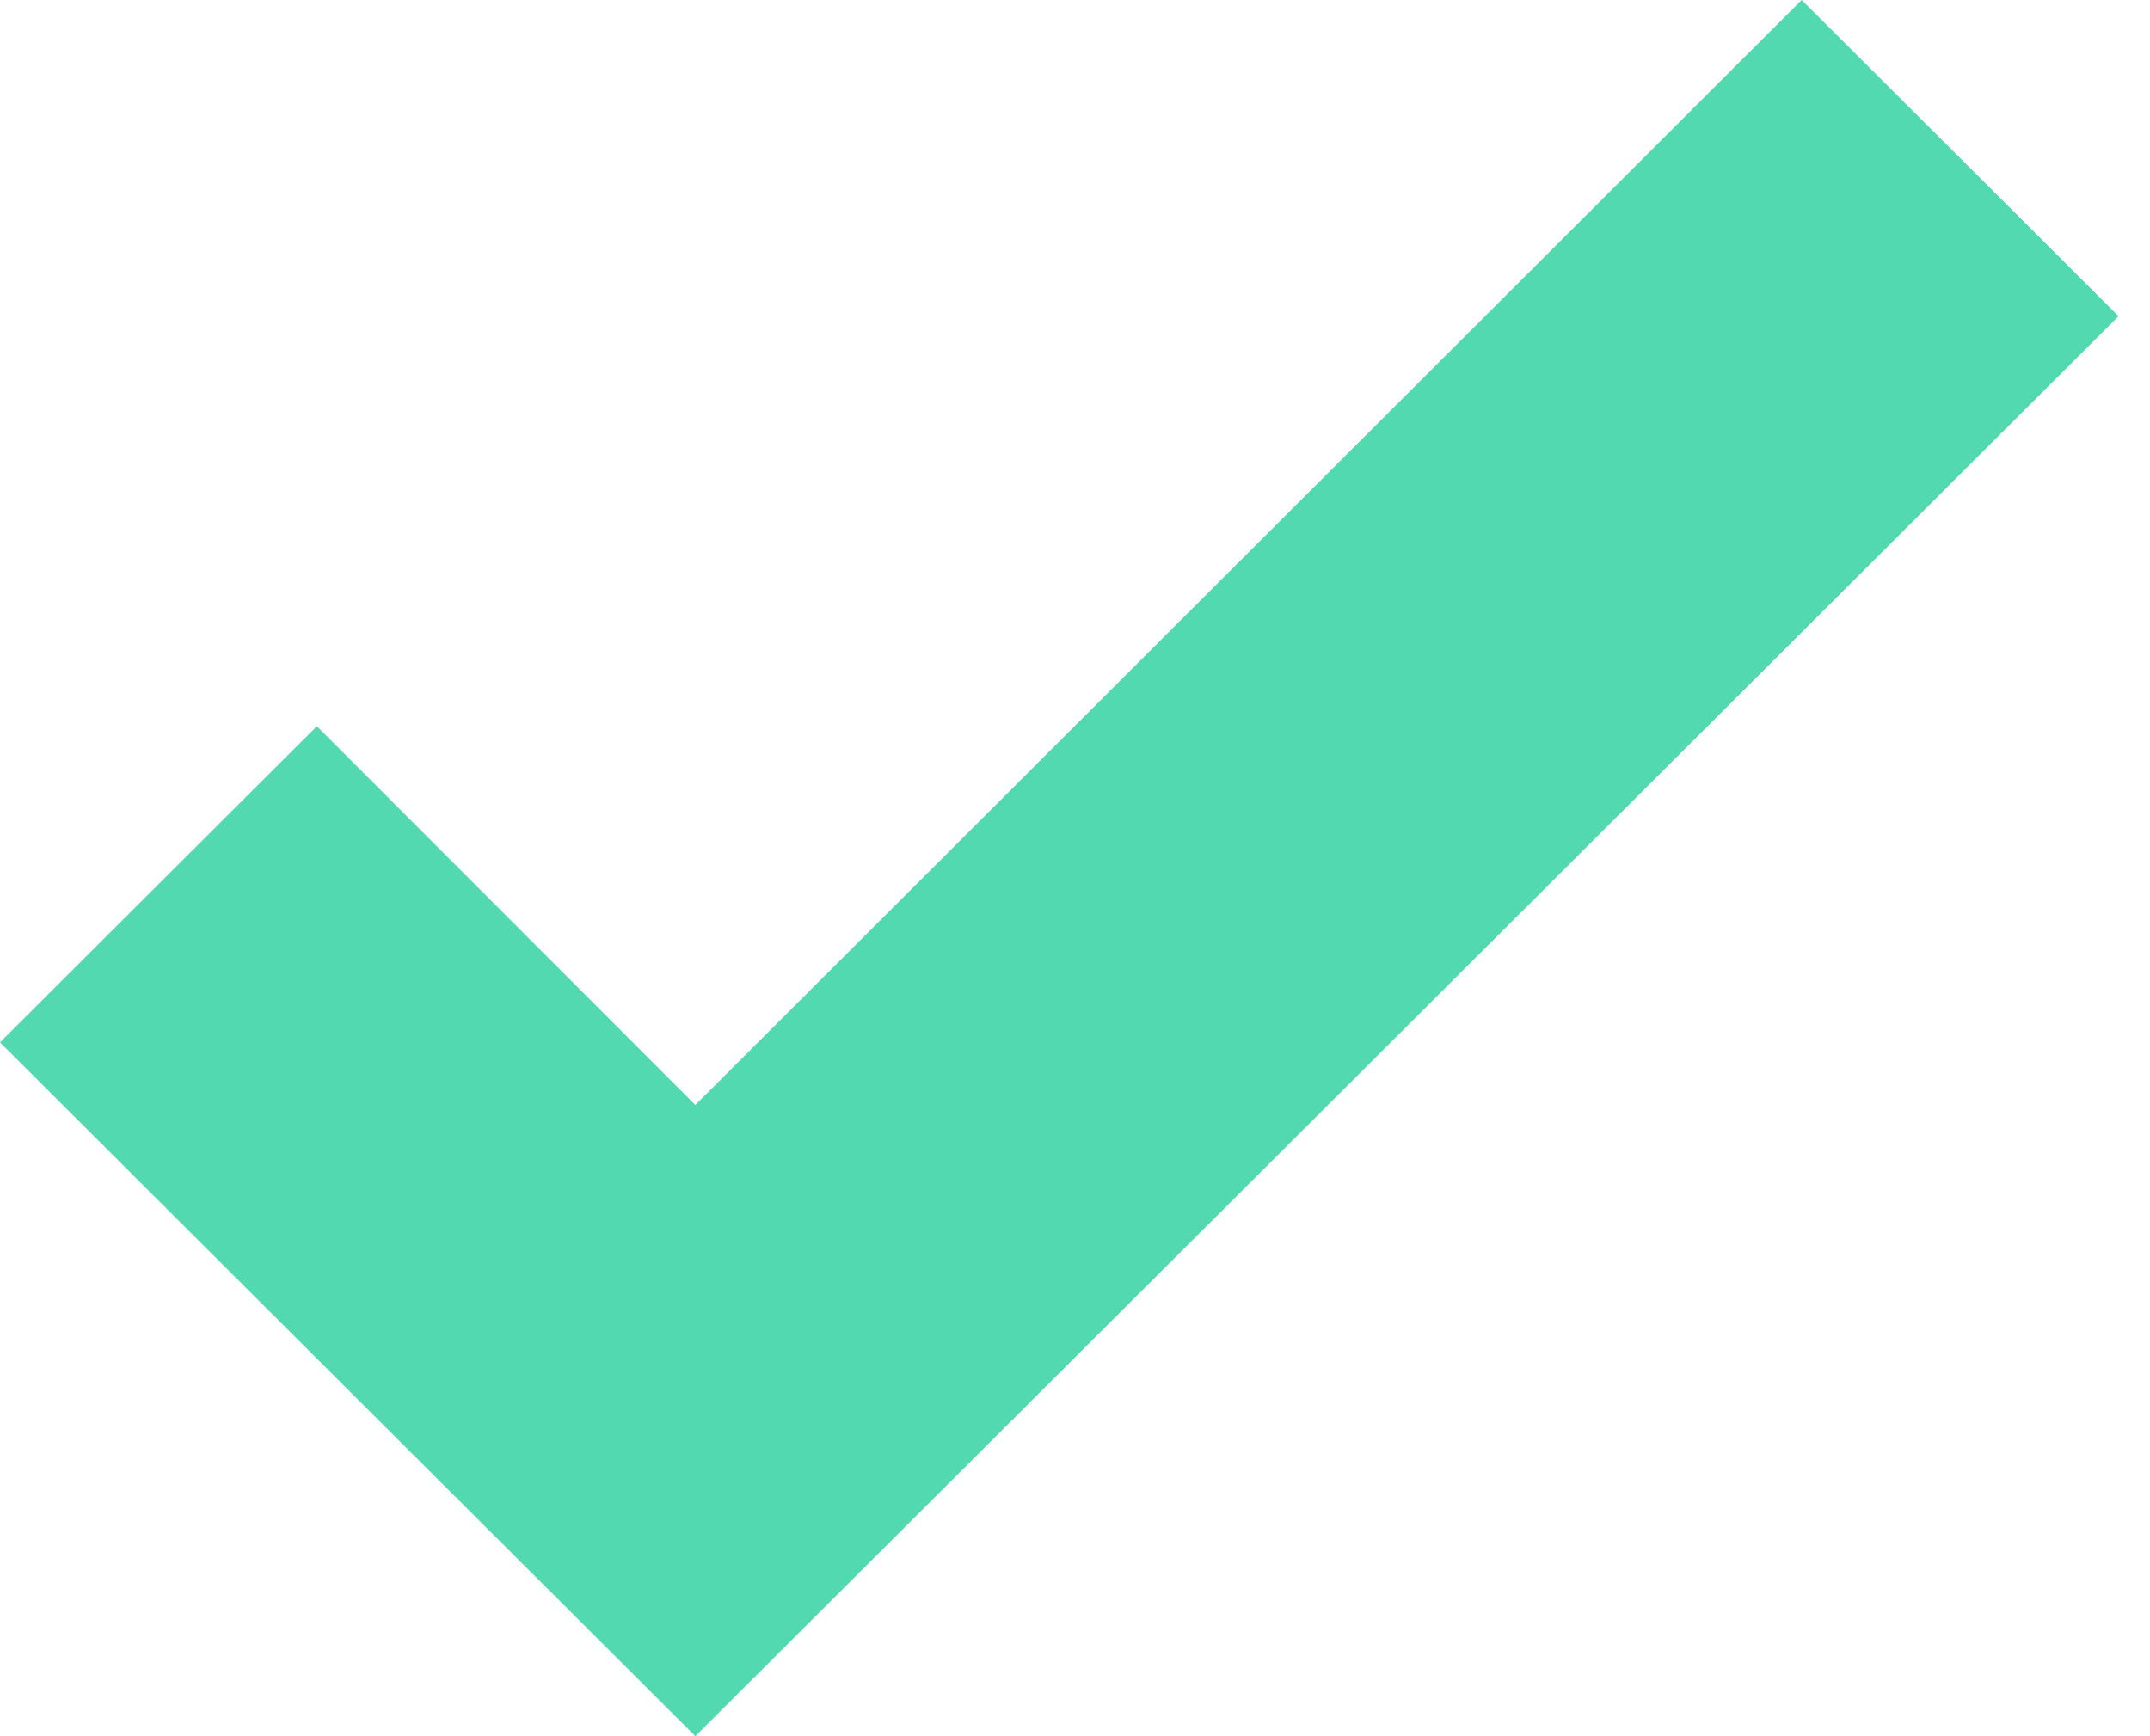
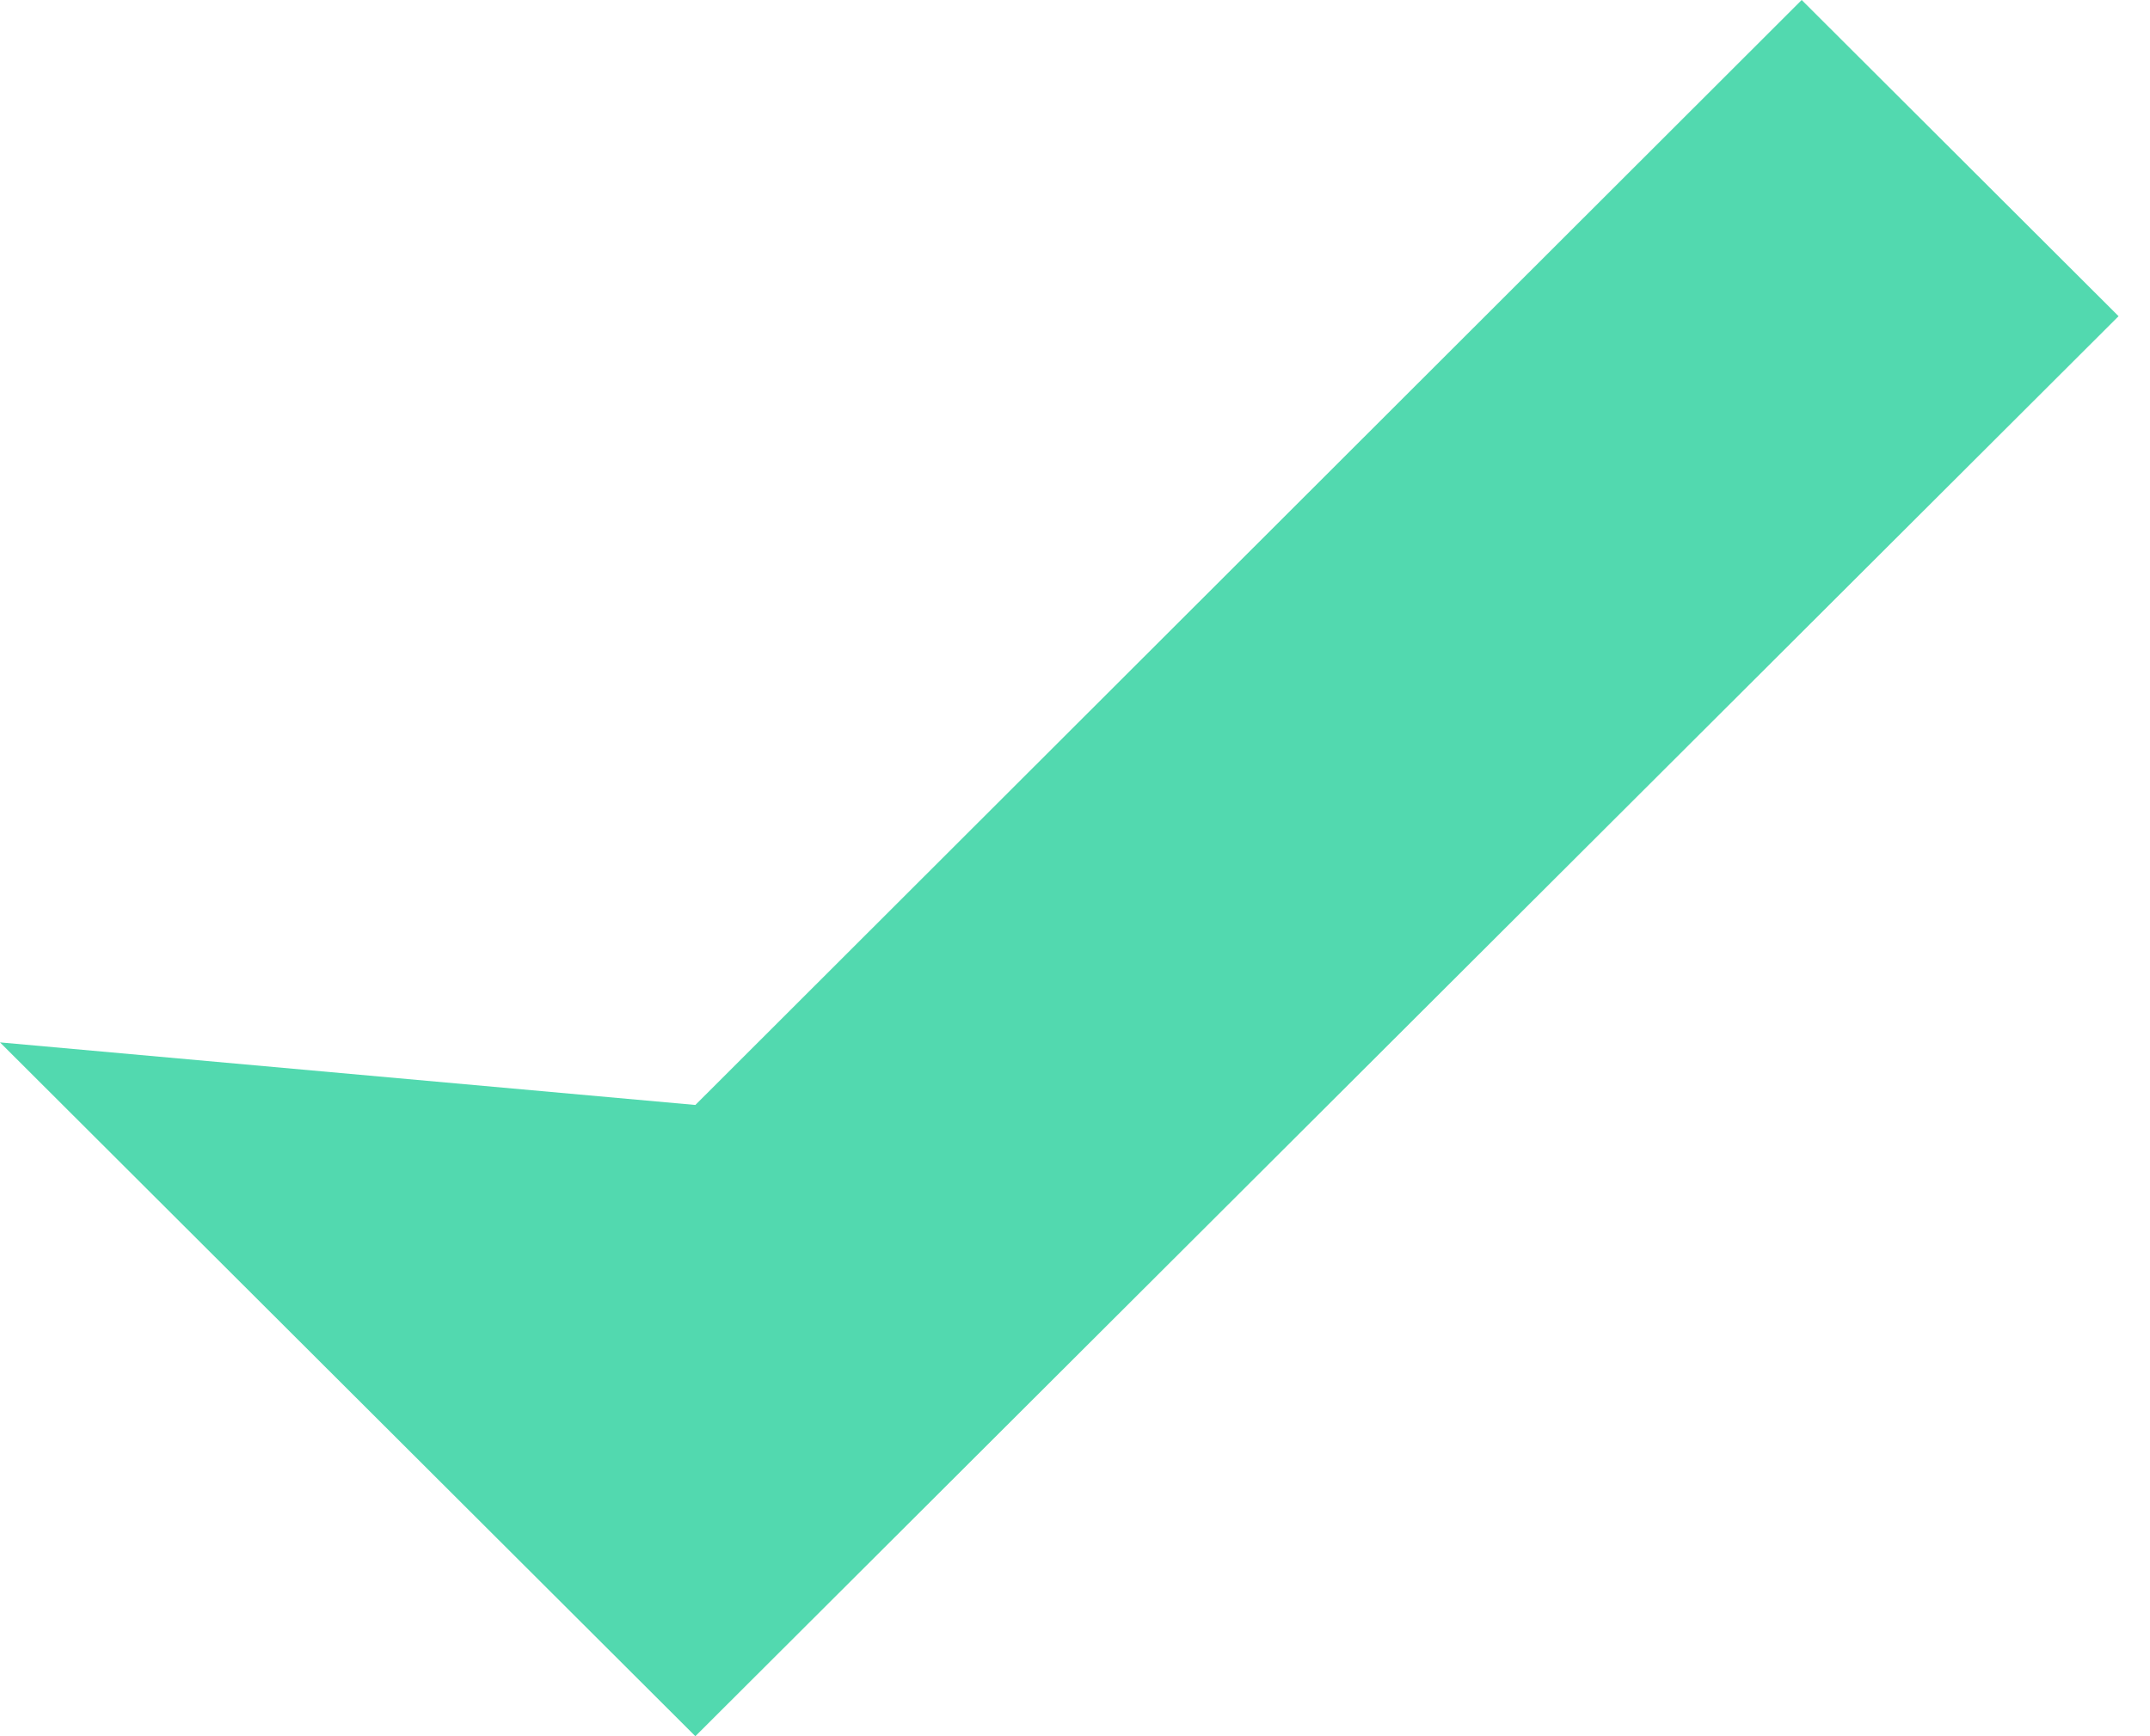
<svg xmlns="http://www.w3.org/2000/svg" width="52" height="42" viewBox="0 0 52 42" fill="none">
-   <path d="M16.818 42L0 25.216L7.664 17.568L16.818 26.73L43.576 0L51.24 7.649L16.818 42Z" fill="#52D9AF" />
+   <path d="M16.818 42L0 25.216L16.818 26.73L43.576 0L51.24 7.649L16.818 42Z" fill="#52D9AF" />
</svg>